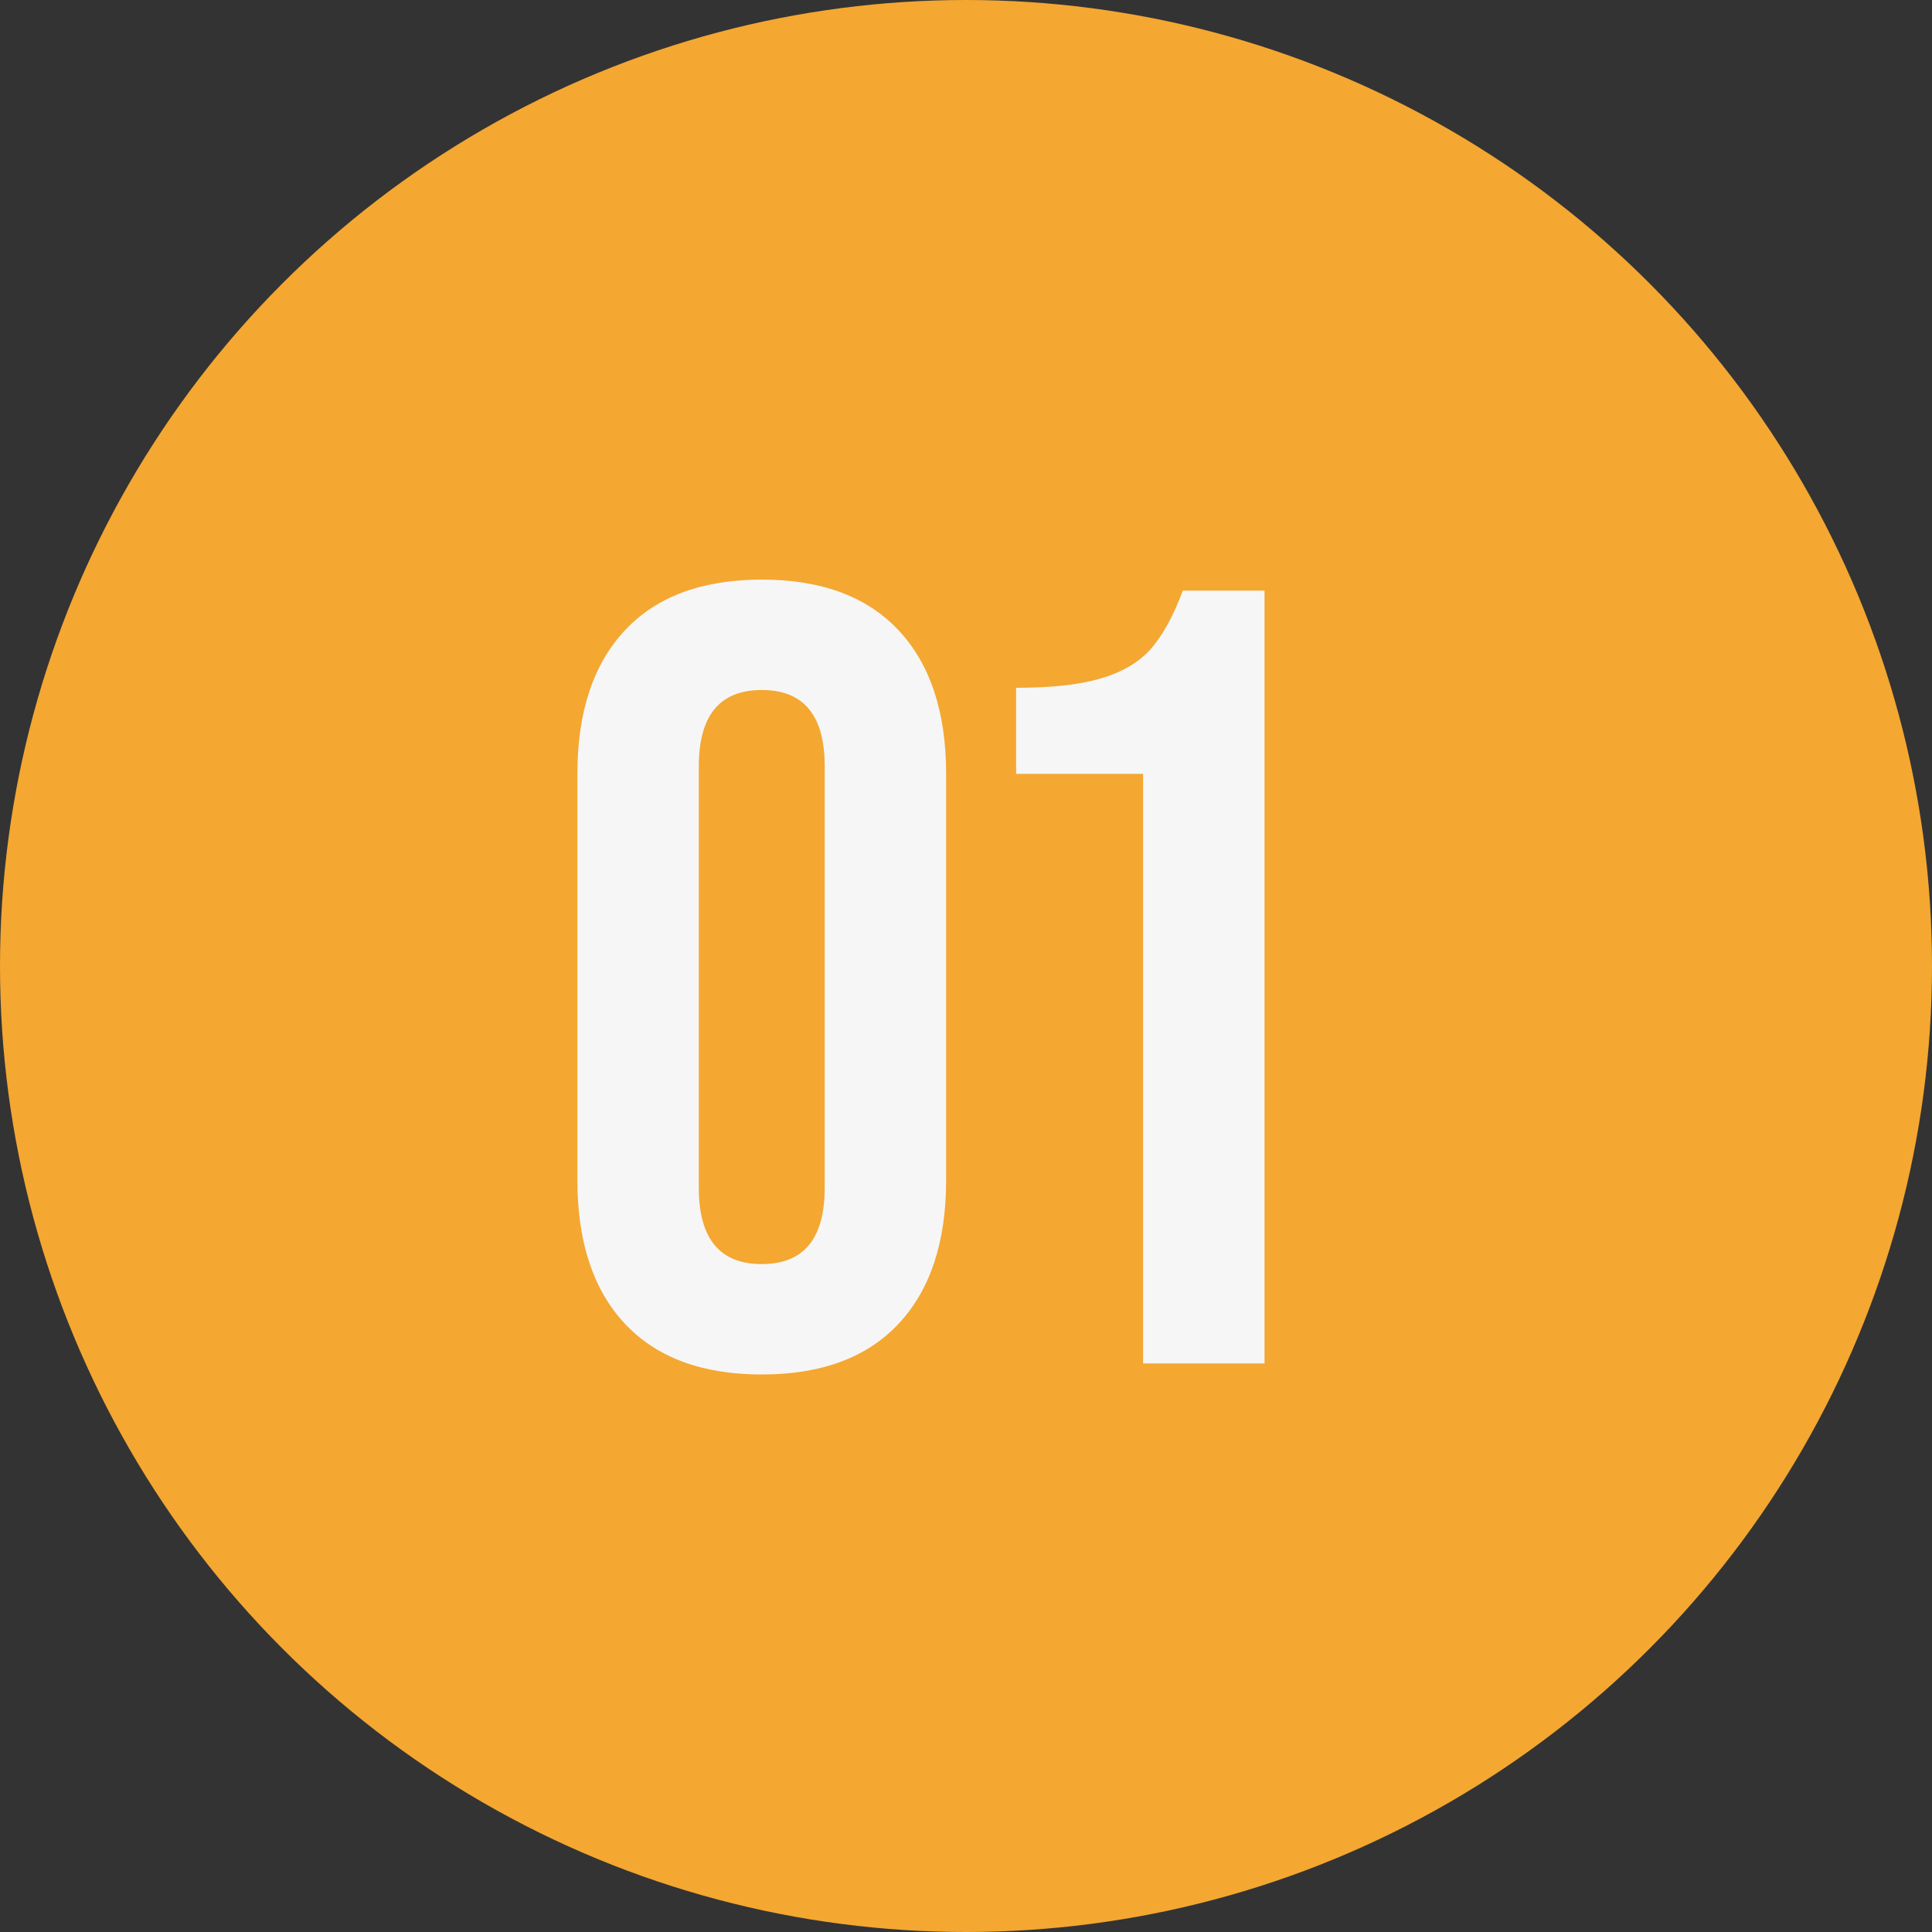
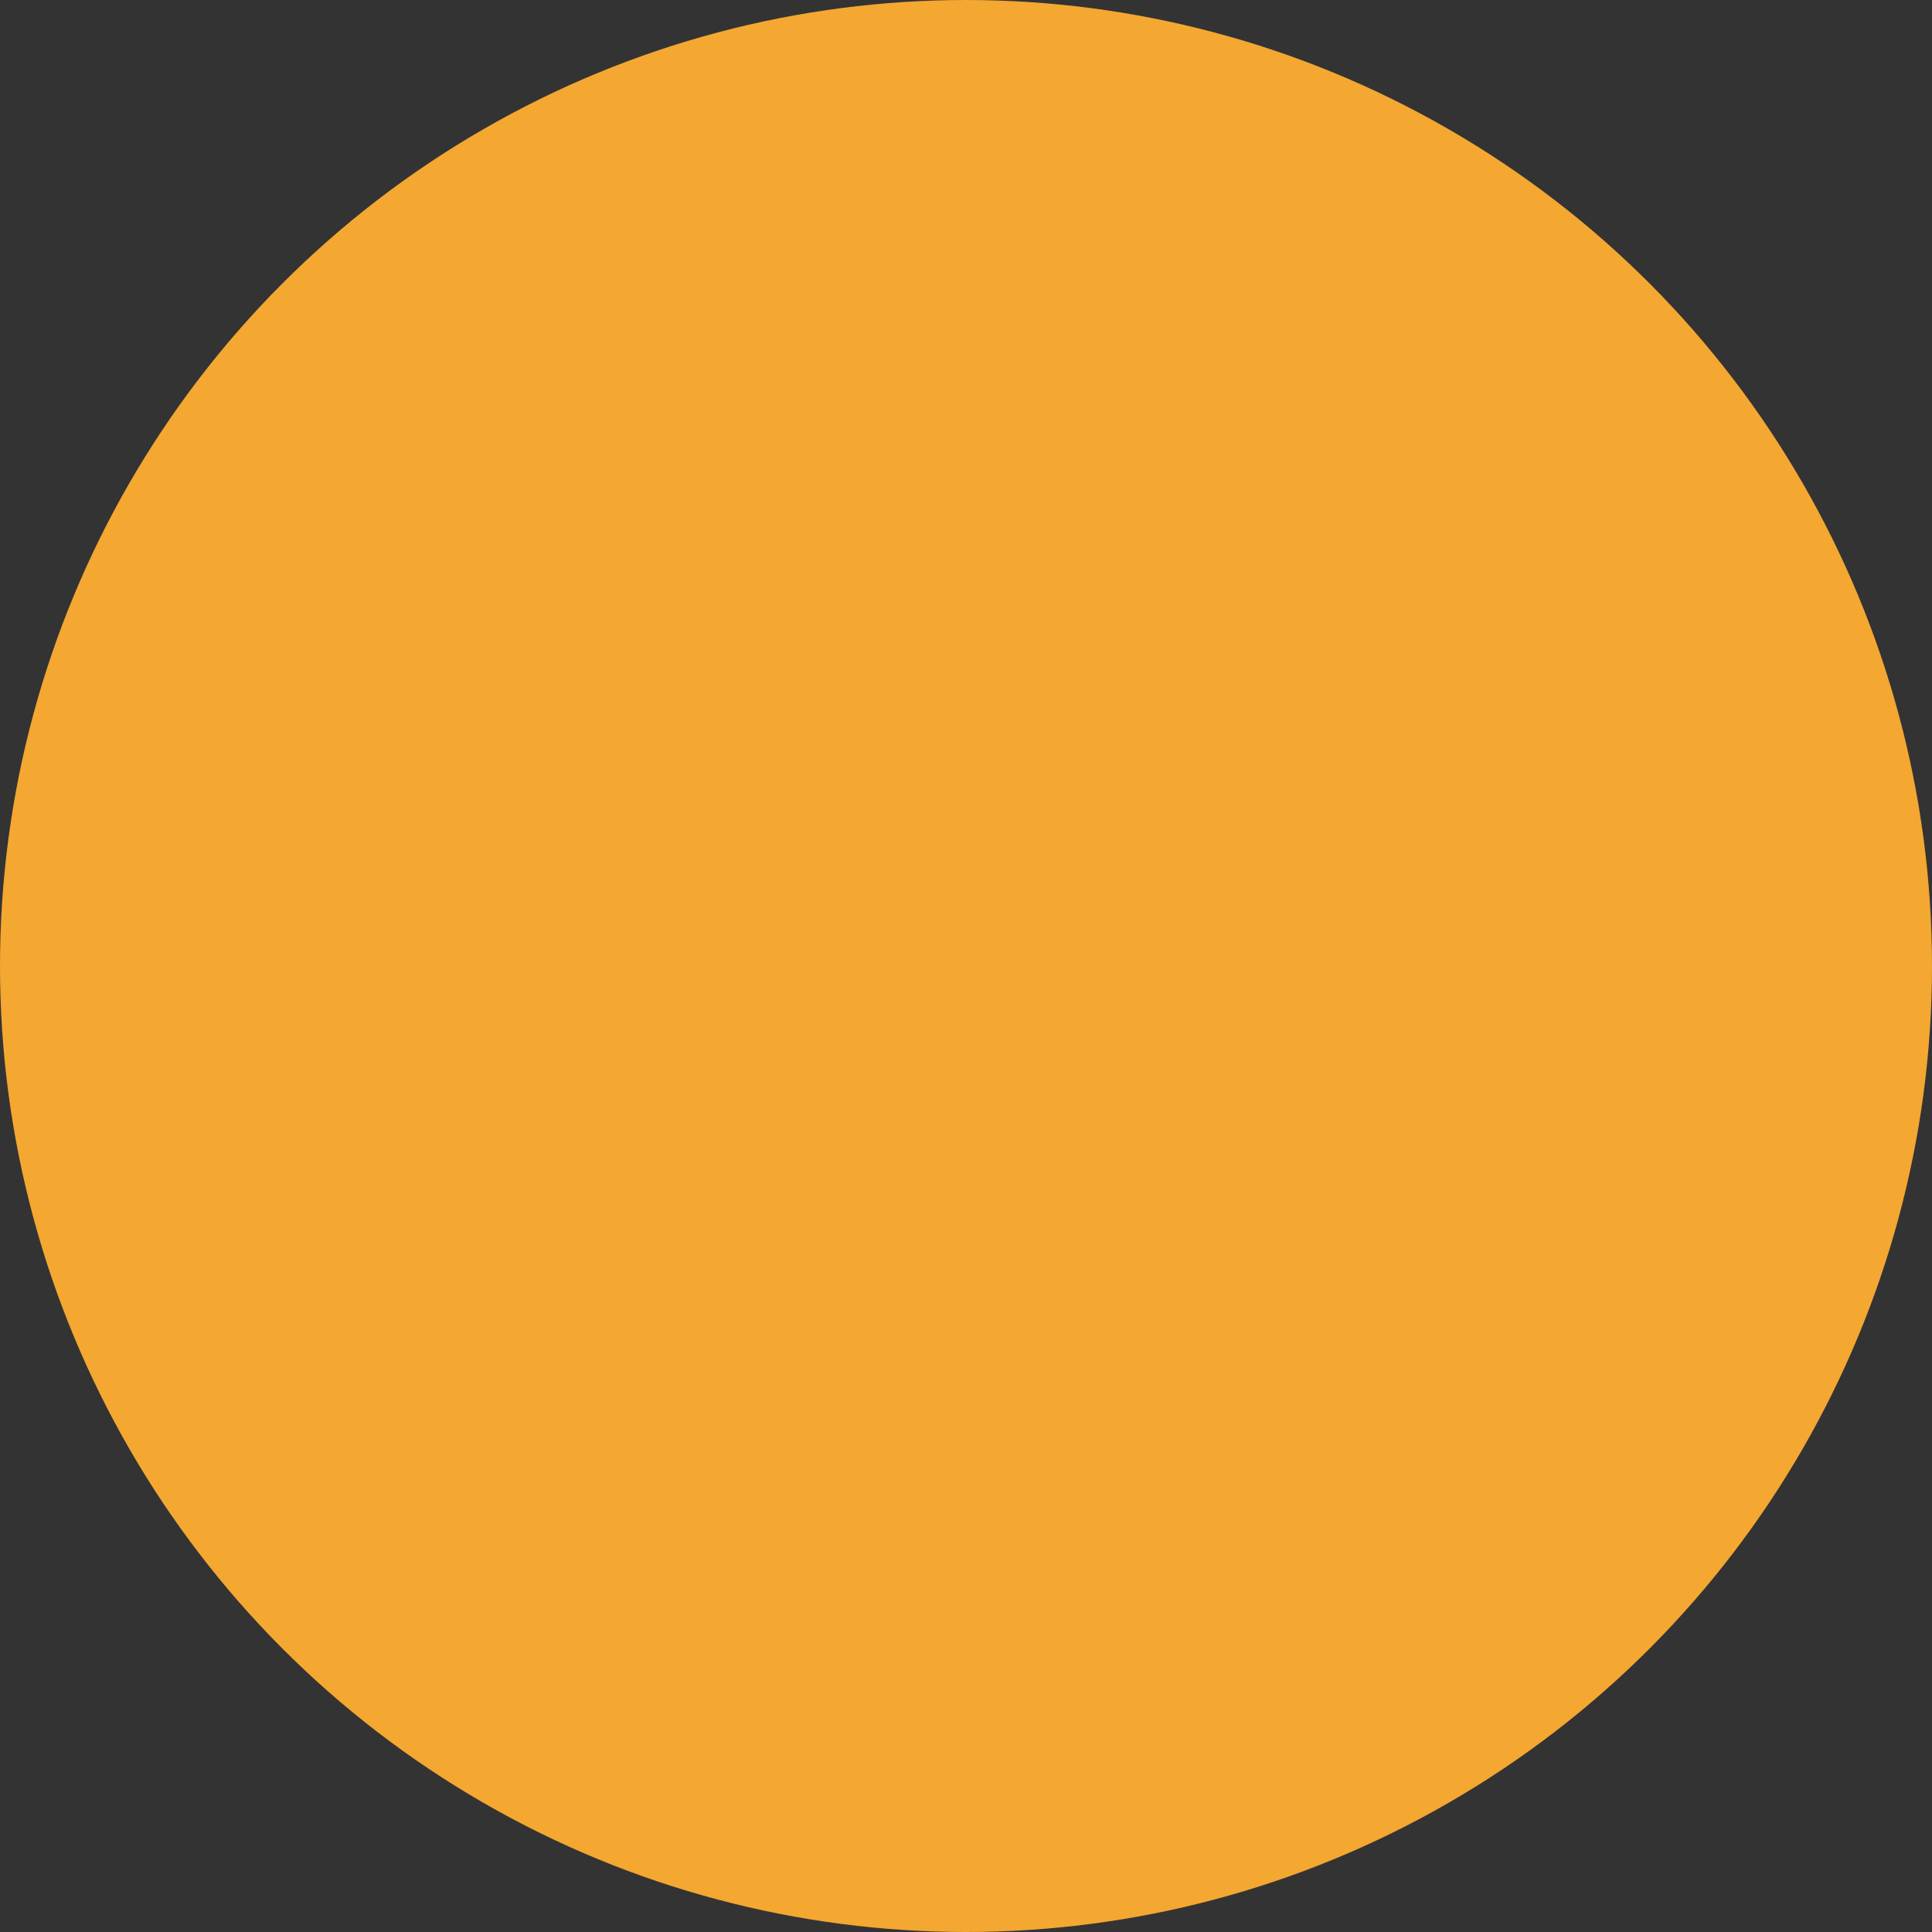
<svg xmlns="http://www.w3.org/2000/svg" width="350" height="350" viewBox="0 0 350 350" fill="none">
  <rect x="0" y="0" width="350" height="350" fill="#333333" stroke="none" />
  <circle cx="175" cy="175" r="175" fill="#F4A731" />
-   <path d="M138 249C127.2 249 118.933 245.933 113.2 239.8C107.467 233.667 104.6 225 104.6 213.8V140.2C104.6 129 107.467 120.333 113.2 114.2C118.933 108.067 127.2 105 138 105C148.8 105 157.067 108.067 162.8 114.2C168.533 120.333 171.4 129 171.4 140.2V213.8C171.4 225 168.533 233.667 162.8 239.8C157.067 245.933 148.8 249 138 249ZM138 229C145.6 229 149.4 224.4 149.4 215.2V138.8C149.4 129.6 145.6 125 138 125C130.4 125 126.6 129.6 126.6 138.8V215.2C126.6 224.4 130.4 229 138 229ZM207.078 140.2H184.078V124.6C190.345 124.6 195.345 124.067 199.078 123C202.945 121.933 206.011 120.2 208.278 117.8C210.545 115.267 212.545 111.667 214.278 107H229.078V247H207.078V140.2Z" fill="#F6F6F6" />
</svg>